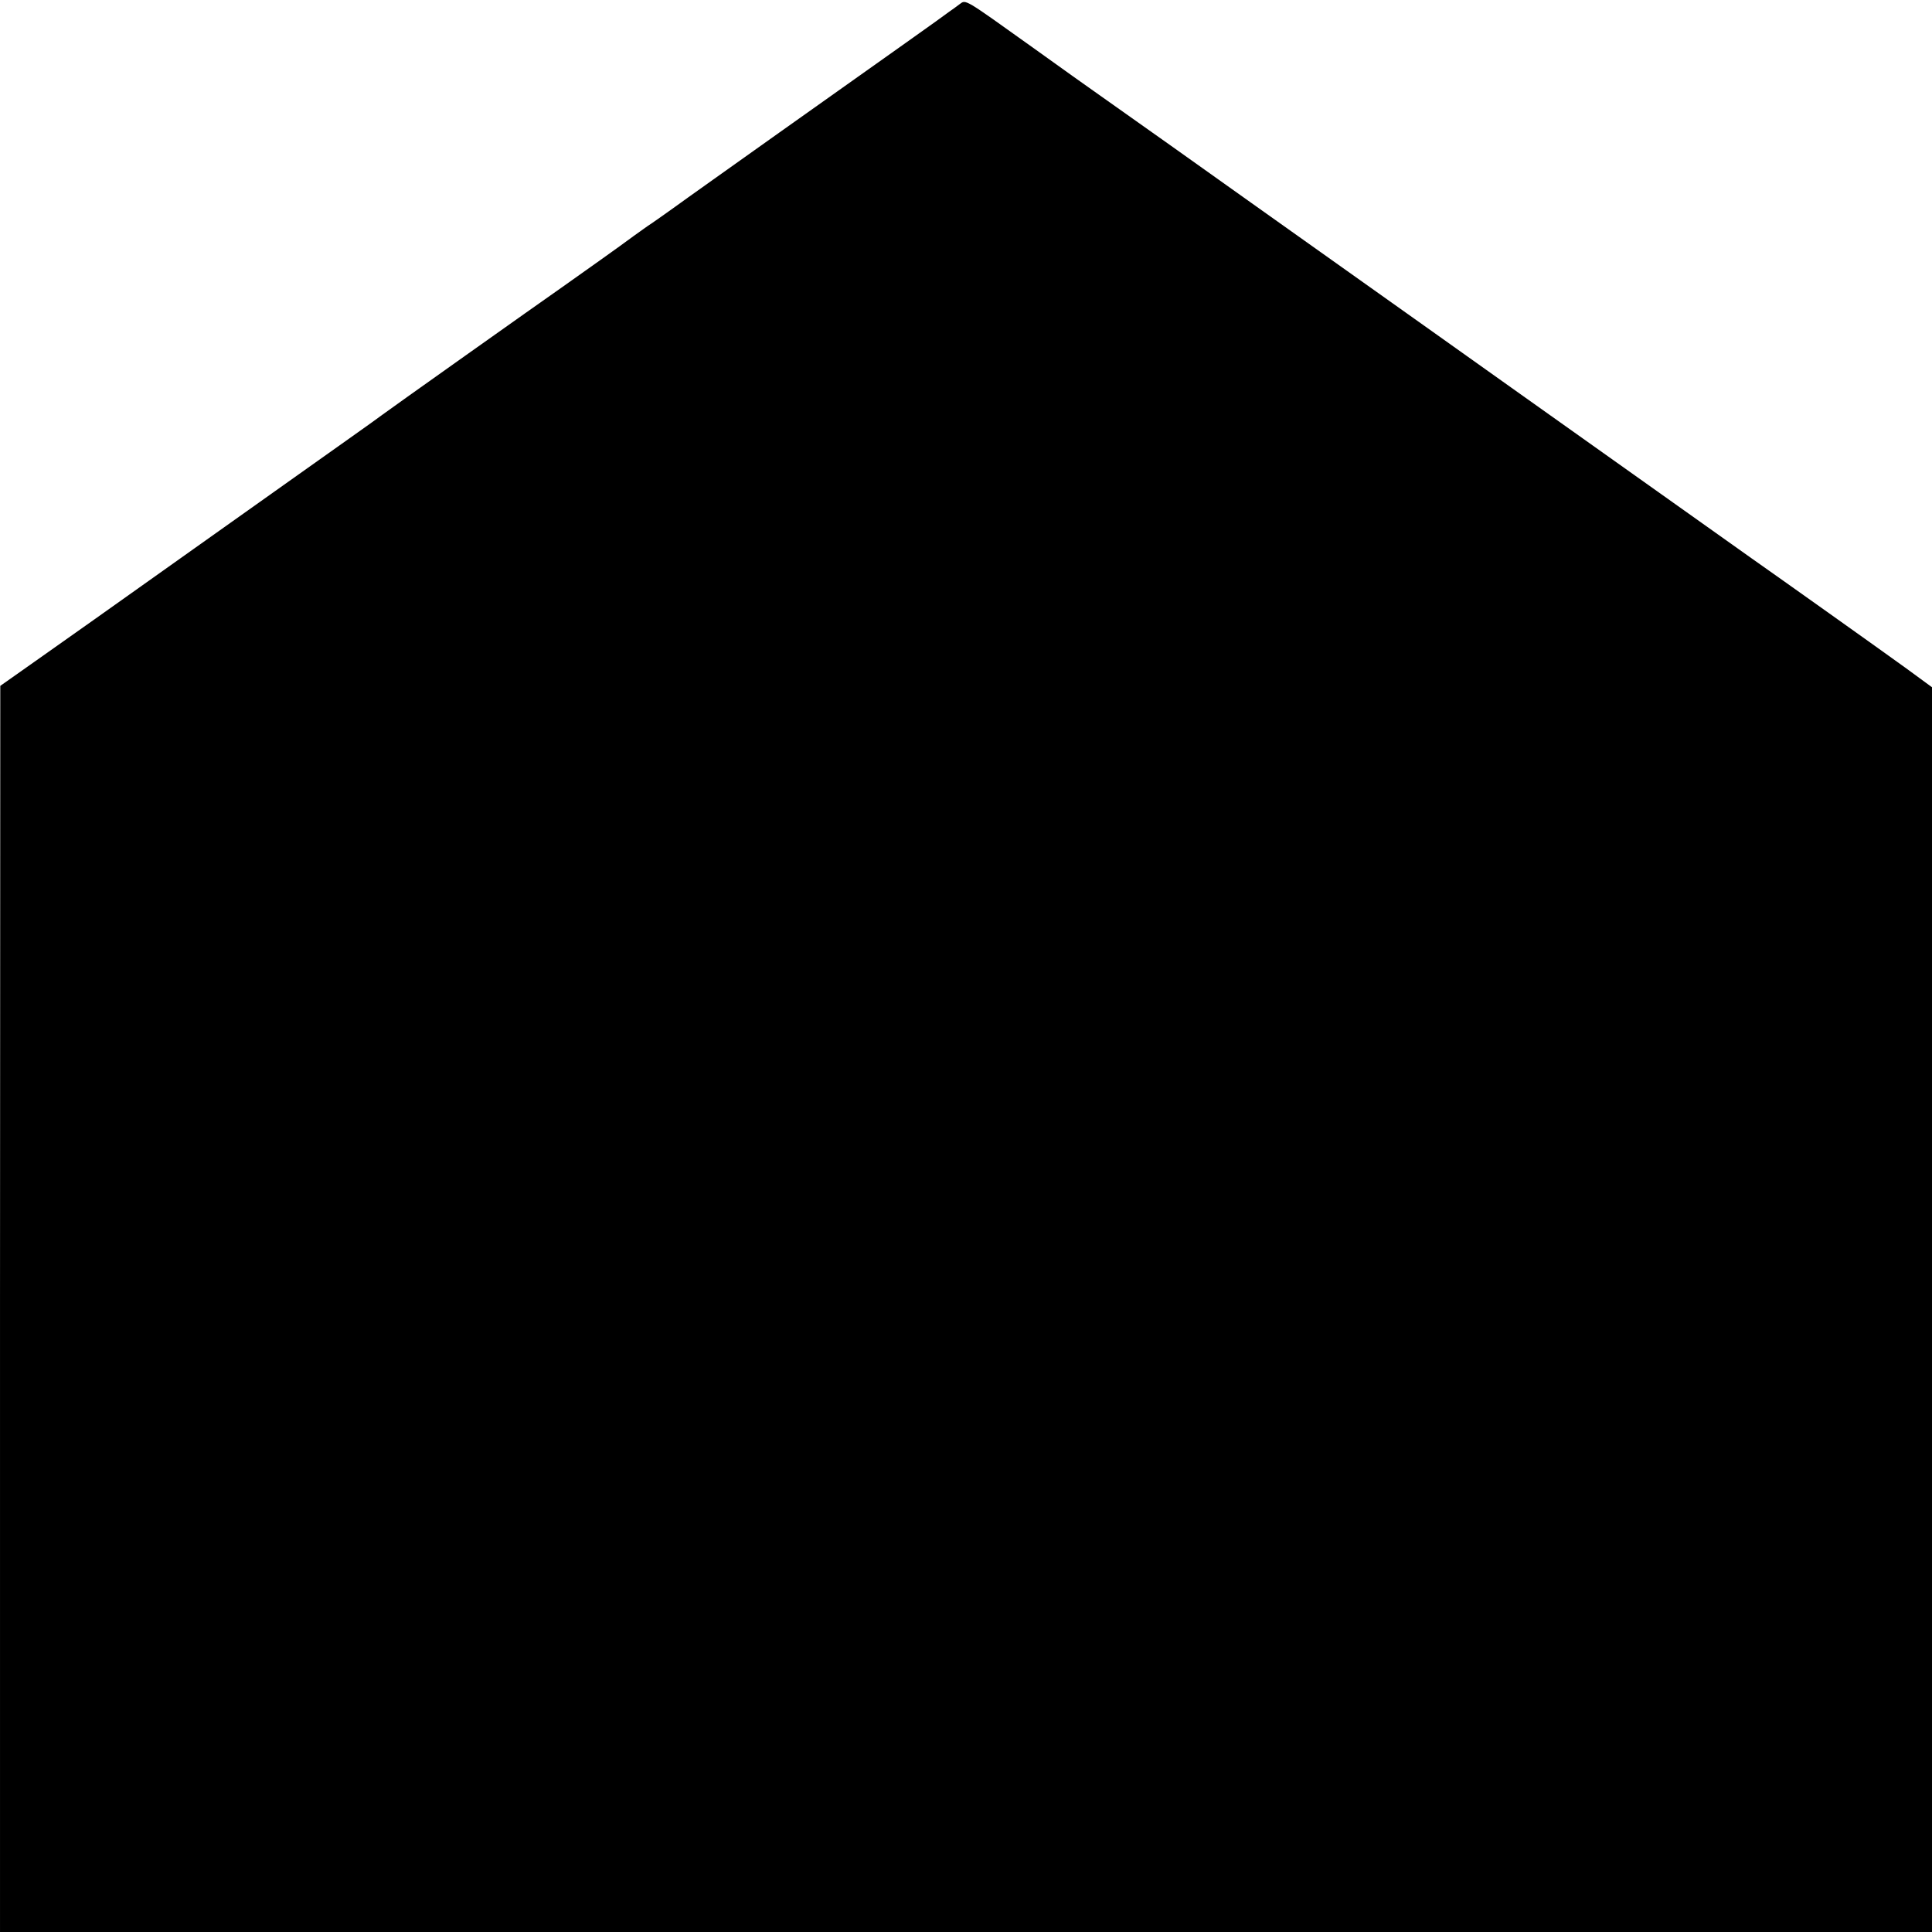
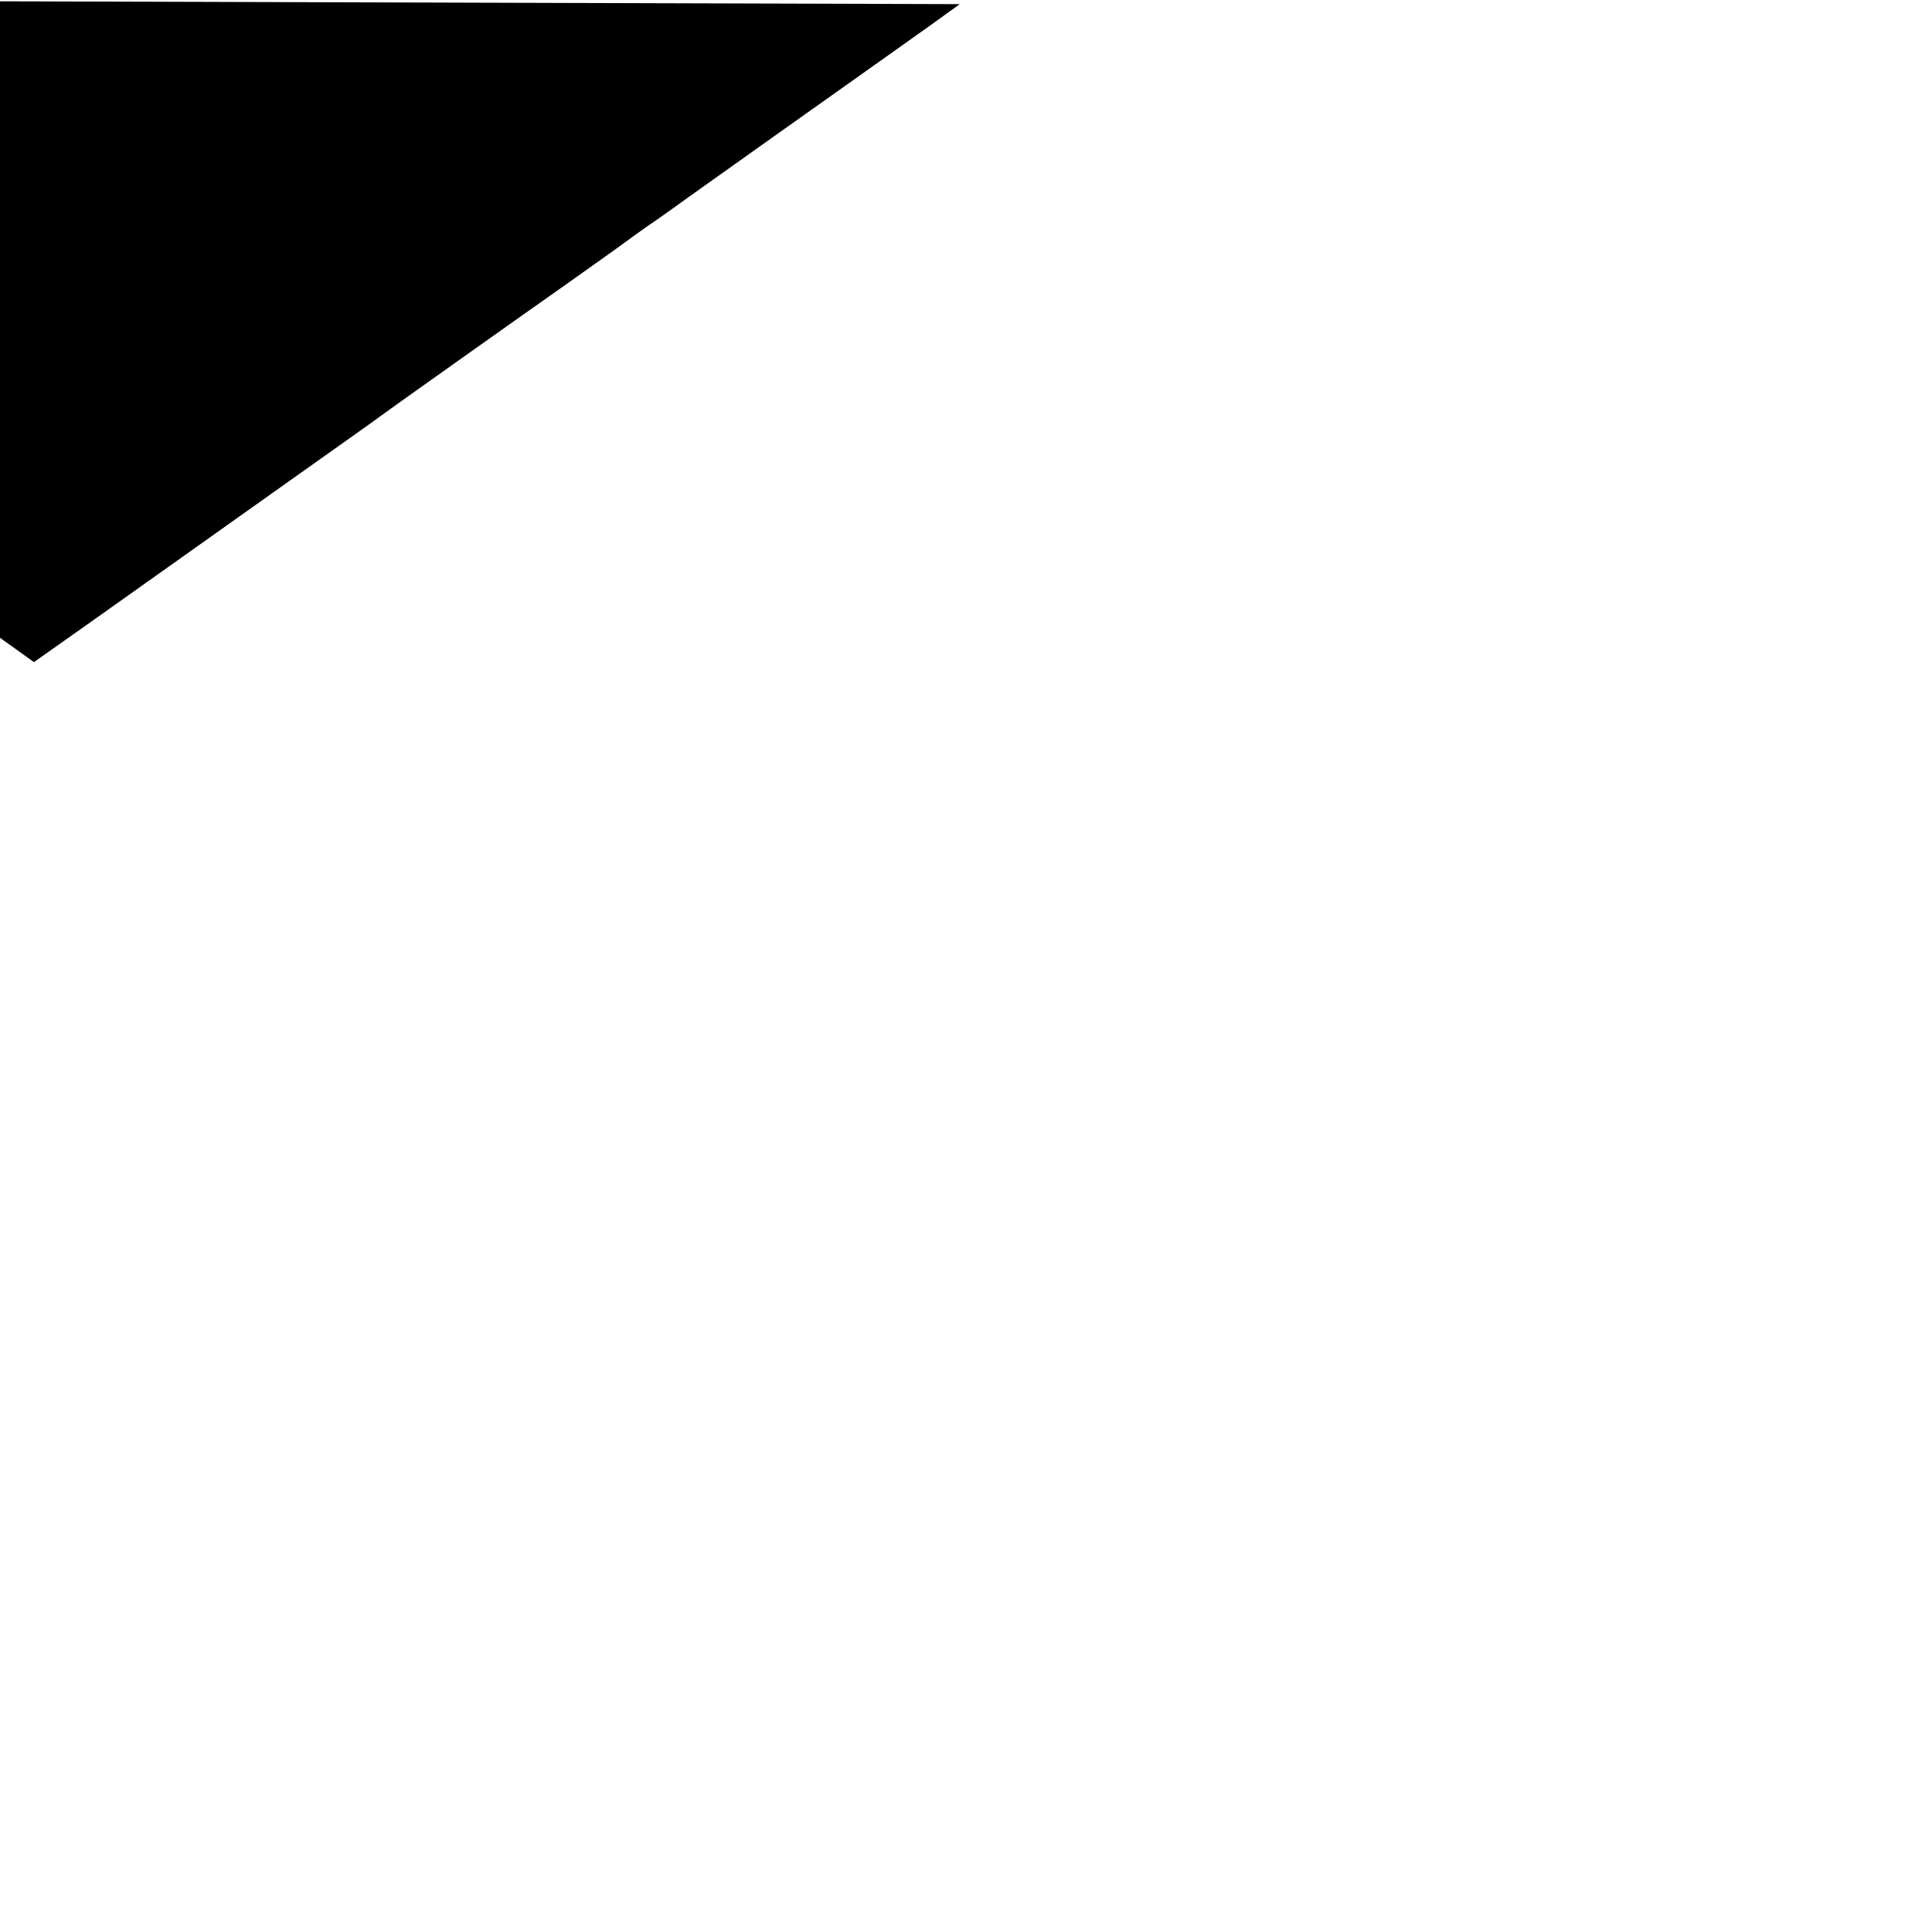
<svg xmlns="http://www.w3.org/2000/svg" version="1.0" width="700pt" height="700pt" viewBox="0 0 700 700" preserveAspectRatio="xMidYMid meet">
  <g transform="translate(0,700) scale(0.1,-0.1)" fill="#000000" stroke="none">
-     <path d="M3477 6985 c-9 -7 -27 -20 -40 -29 -26 -20 -186 -133 -613 -436 -174 -124 -345 -245 -379 -270 -35 -25 -73 -52 -85 -60 -13 -8 -41 -29 -64 -45 -48 -36 -188 -135 -260 -186 -79 -55 -640 -453 -651 -462 -5 -4 -59 -43 -120 -86 -60 -43 -315 -223 -565 -401 -250 -178 -510 -362 -577 -409 l-122 -86 -1 -2257 0 -2258 3500 0 3500 0 0 2255 0 2255 -97 71 c-94 68 -454 324 -558 397 -68 48 -624 443 -870 618 -110 78 -252 179 -315 224 -407 289 -608 432 -625 444 -37 27 -550 391 -572 406 -12 8 -114 81 -227 162 -245 175 -236 170 -259 153z" />
+     <path d="M3477 6985 c-9 -7 -27 -20 -40 -29 -26 -20 -186 -133 -613 -436 -174 -124 -345 -245 -379 -270 -35 -25 -73 -52 -85 -60 -13 -8 -41 -29 -64 -45 -48 -36 -188 -135 -260 -186 -79 -55 -640 -453 -651 -462 -5 -4 -59 -43 -120 -86 -60 -43 -315 -223 -565 -401 -250 -178 -510 -362 -577 -409 c-94 68 -454 324 -558 397 -68 48 -624 443 -870 618 -110 78 -252 179 -315 224 -407 289 -608 432 -625 444 -37 27 -550 391 -572 406 -12 8 -114 81 -227 162 -245 175 -236 170 -259 153z" />
  </g>
</svg>